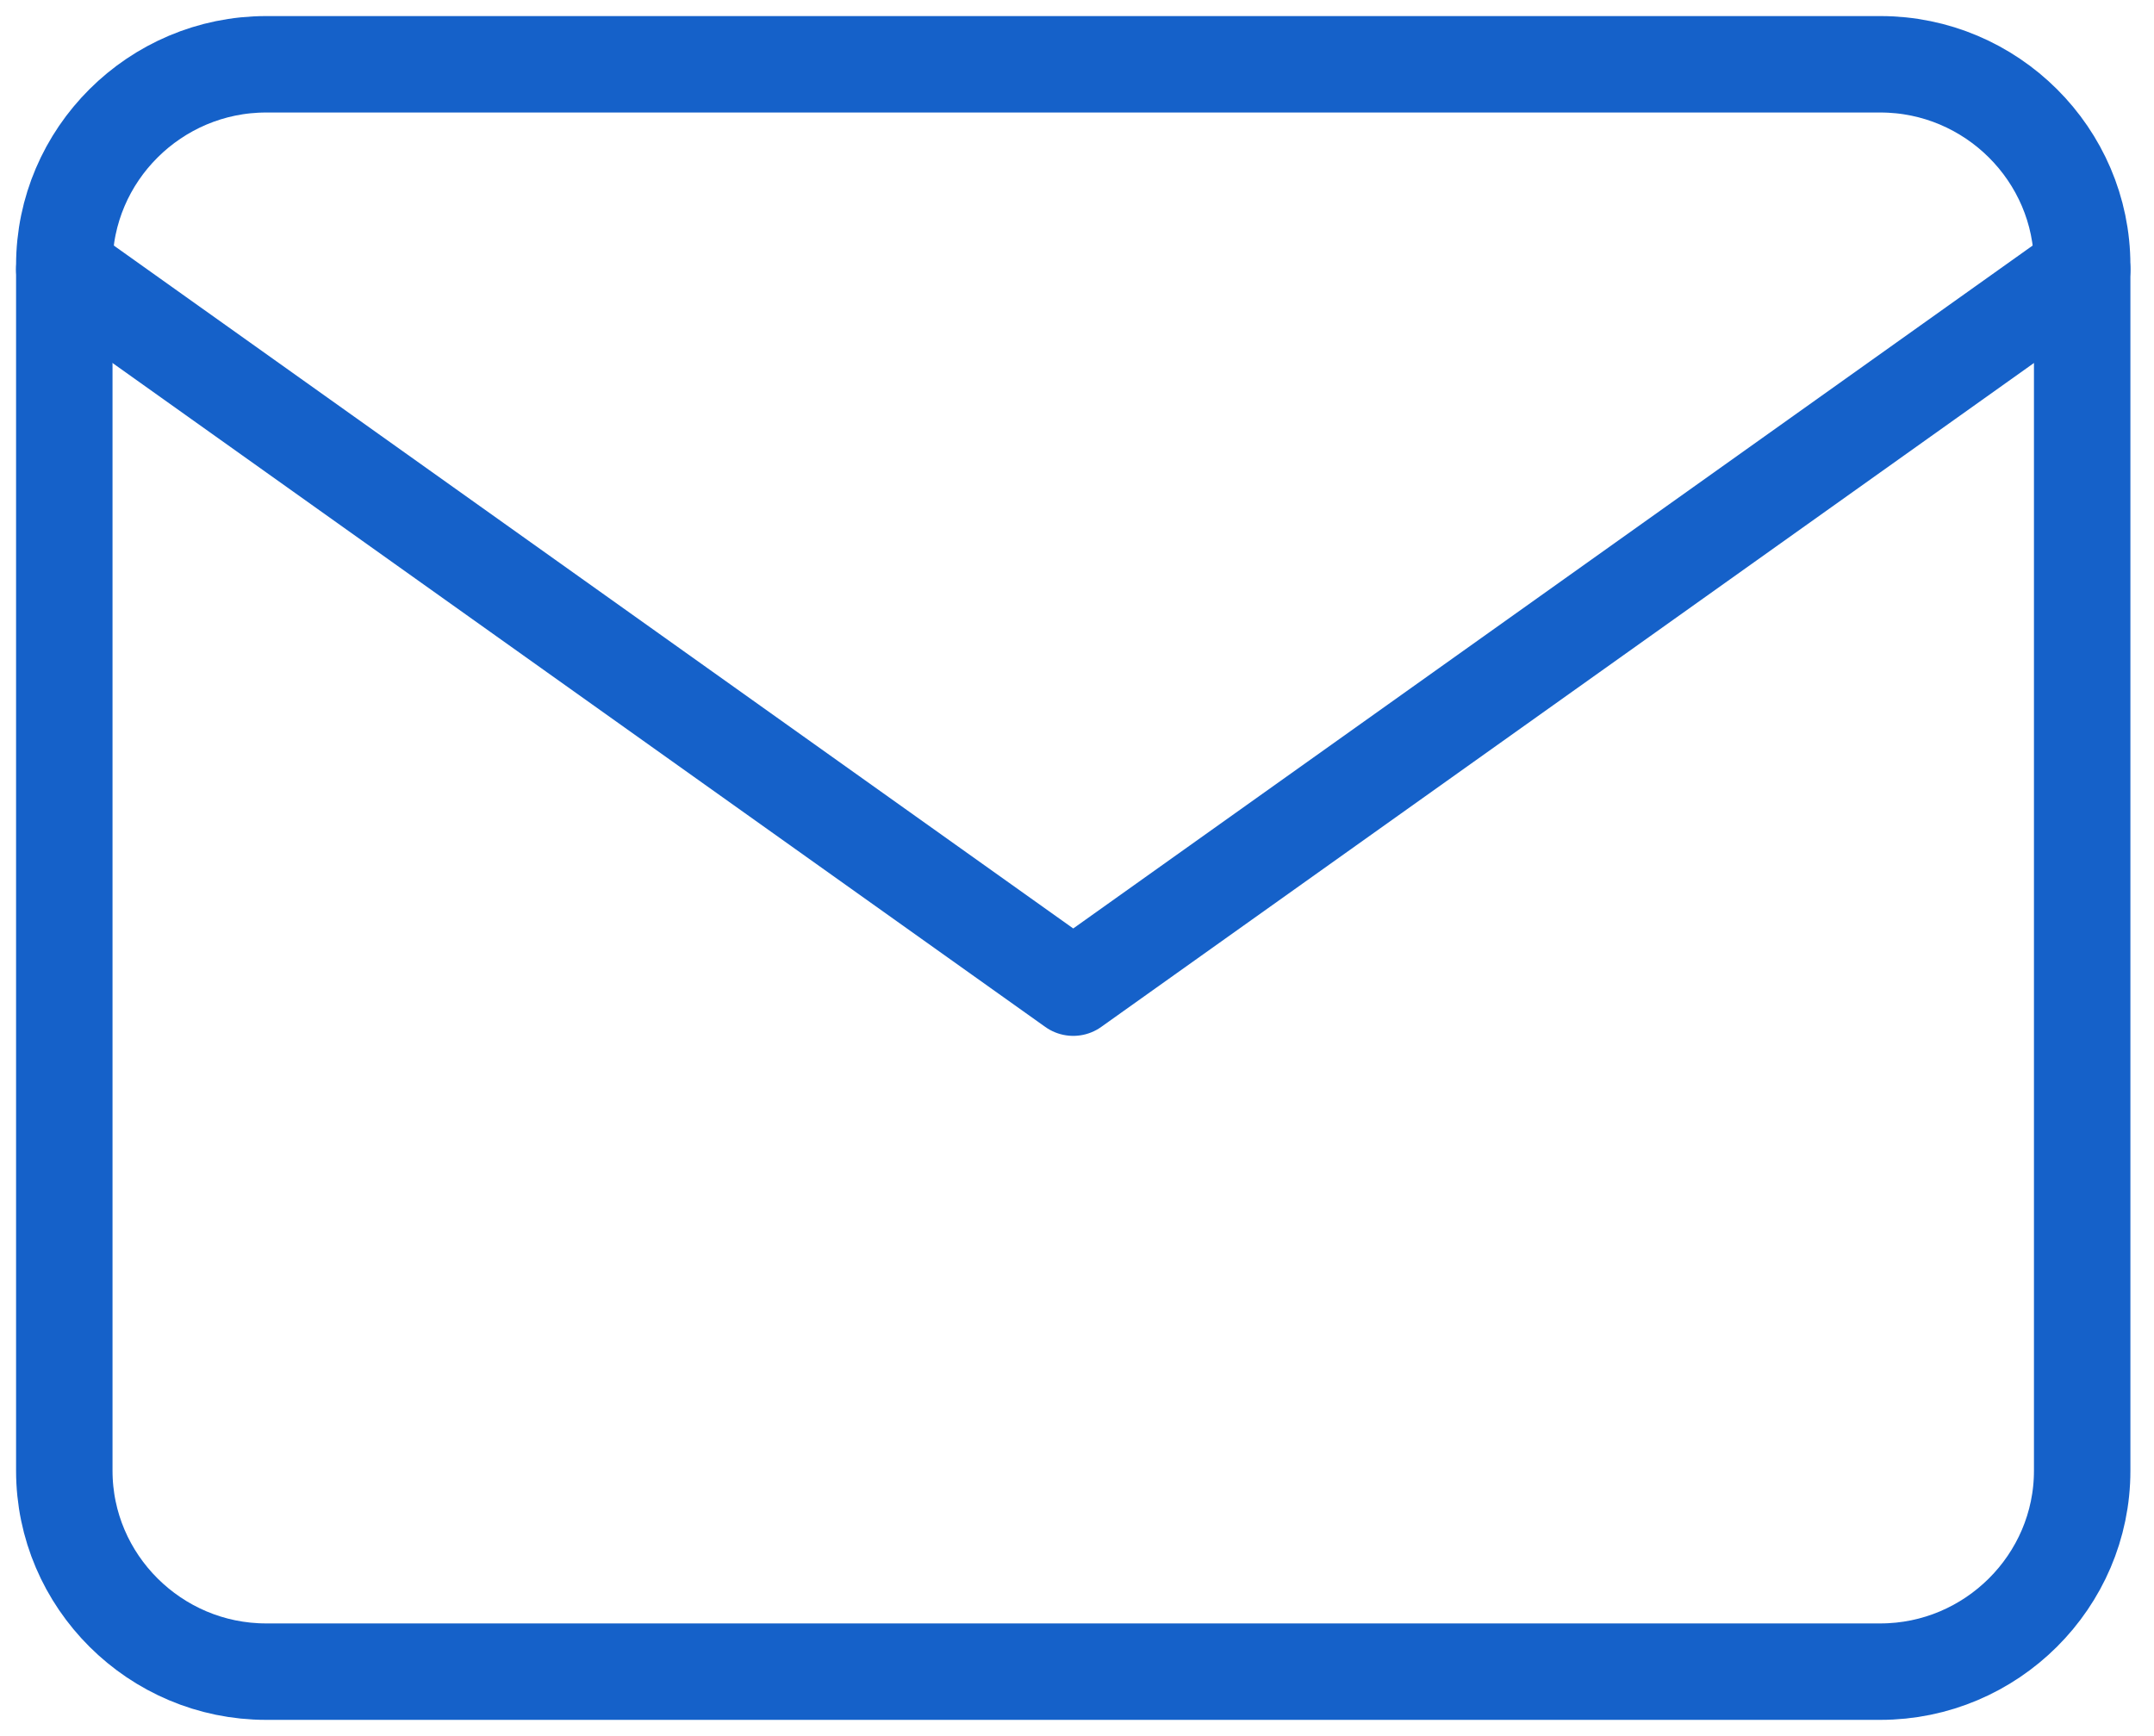
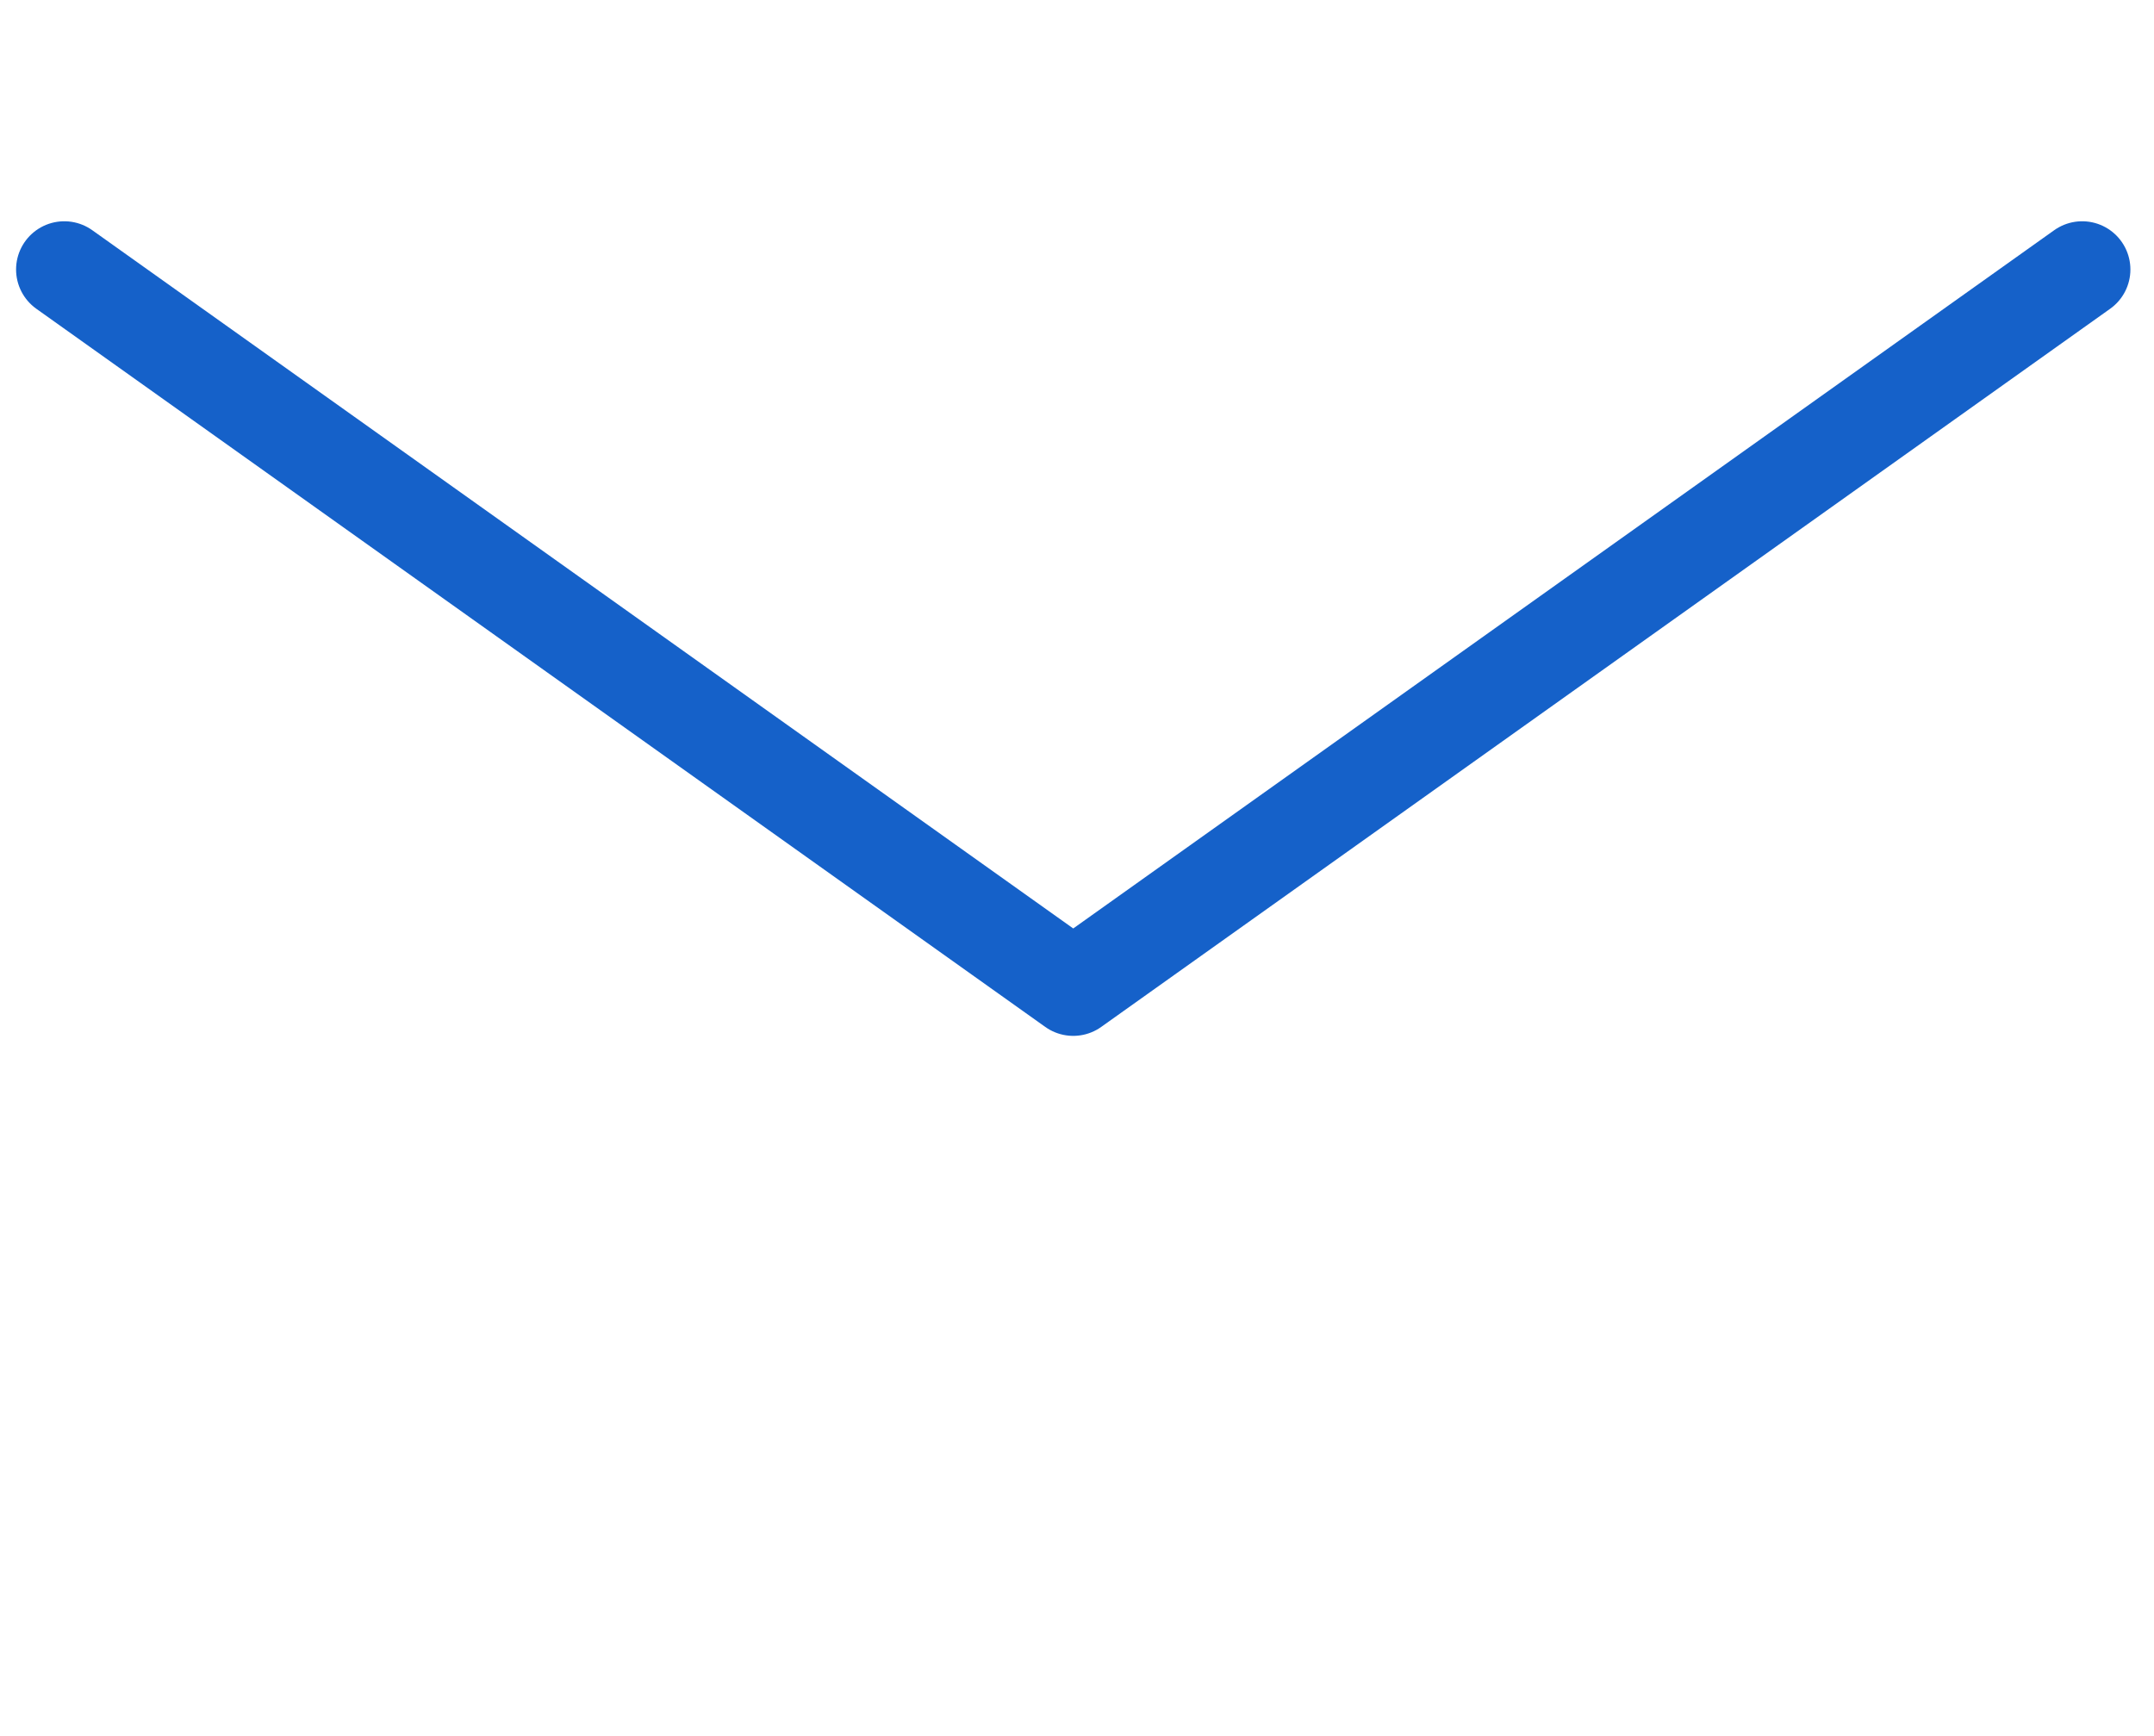
<svg xmlns="http://www.w3.org/2000/svg" width="67" height="54" viewBox="0 0 67 54" fill="none">
-   <path d="M8.277 2H58.489C61.941 2 64.766 4.812 64.766 8.25V45.75C64.766 49.188 61.941 52 58.489 52H8.277C4.824 52 2 49.188 2 45.75V8.25C2 4.812 4.824 2 8.277 2Z" stroke="#1561C9" stroke-width="3" stroke-linecap="round" stroke-linejoin="round" />
  <path d="M64.766 8.383L33.383 30.723L2 8.383" stroke="#1561C9" stroke-width="3" stroke-linecap="round" stroke-linejoin="round" />
</svg>